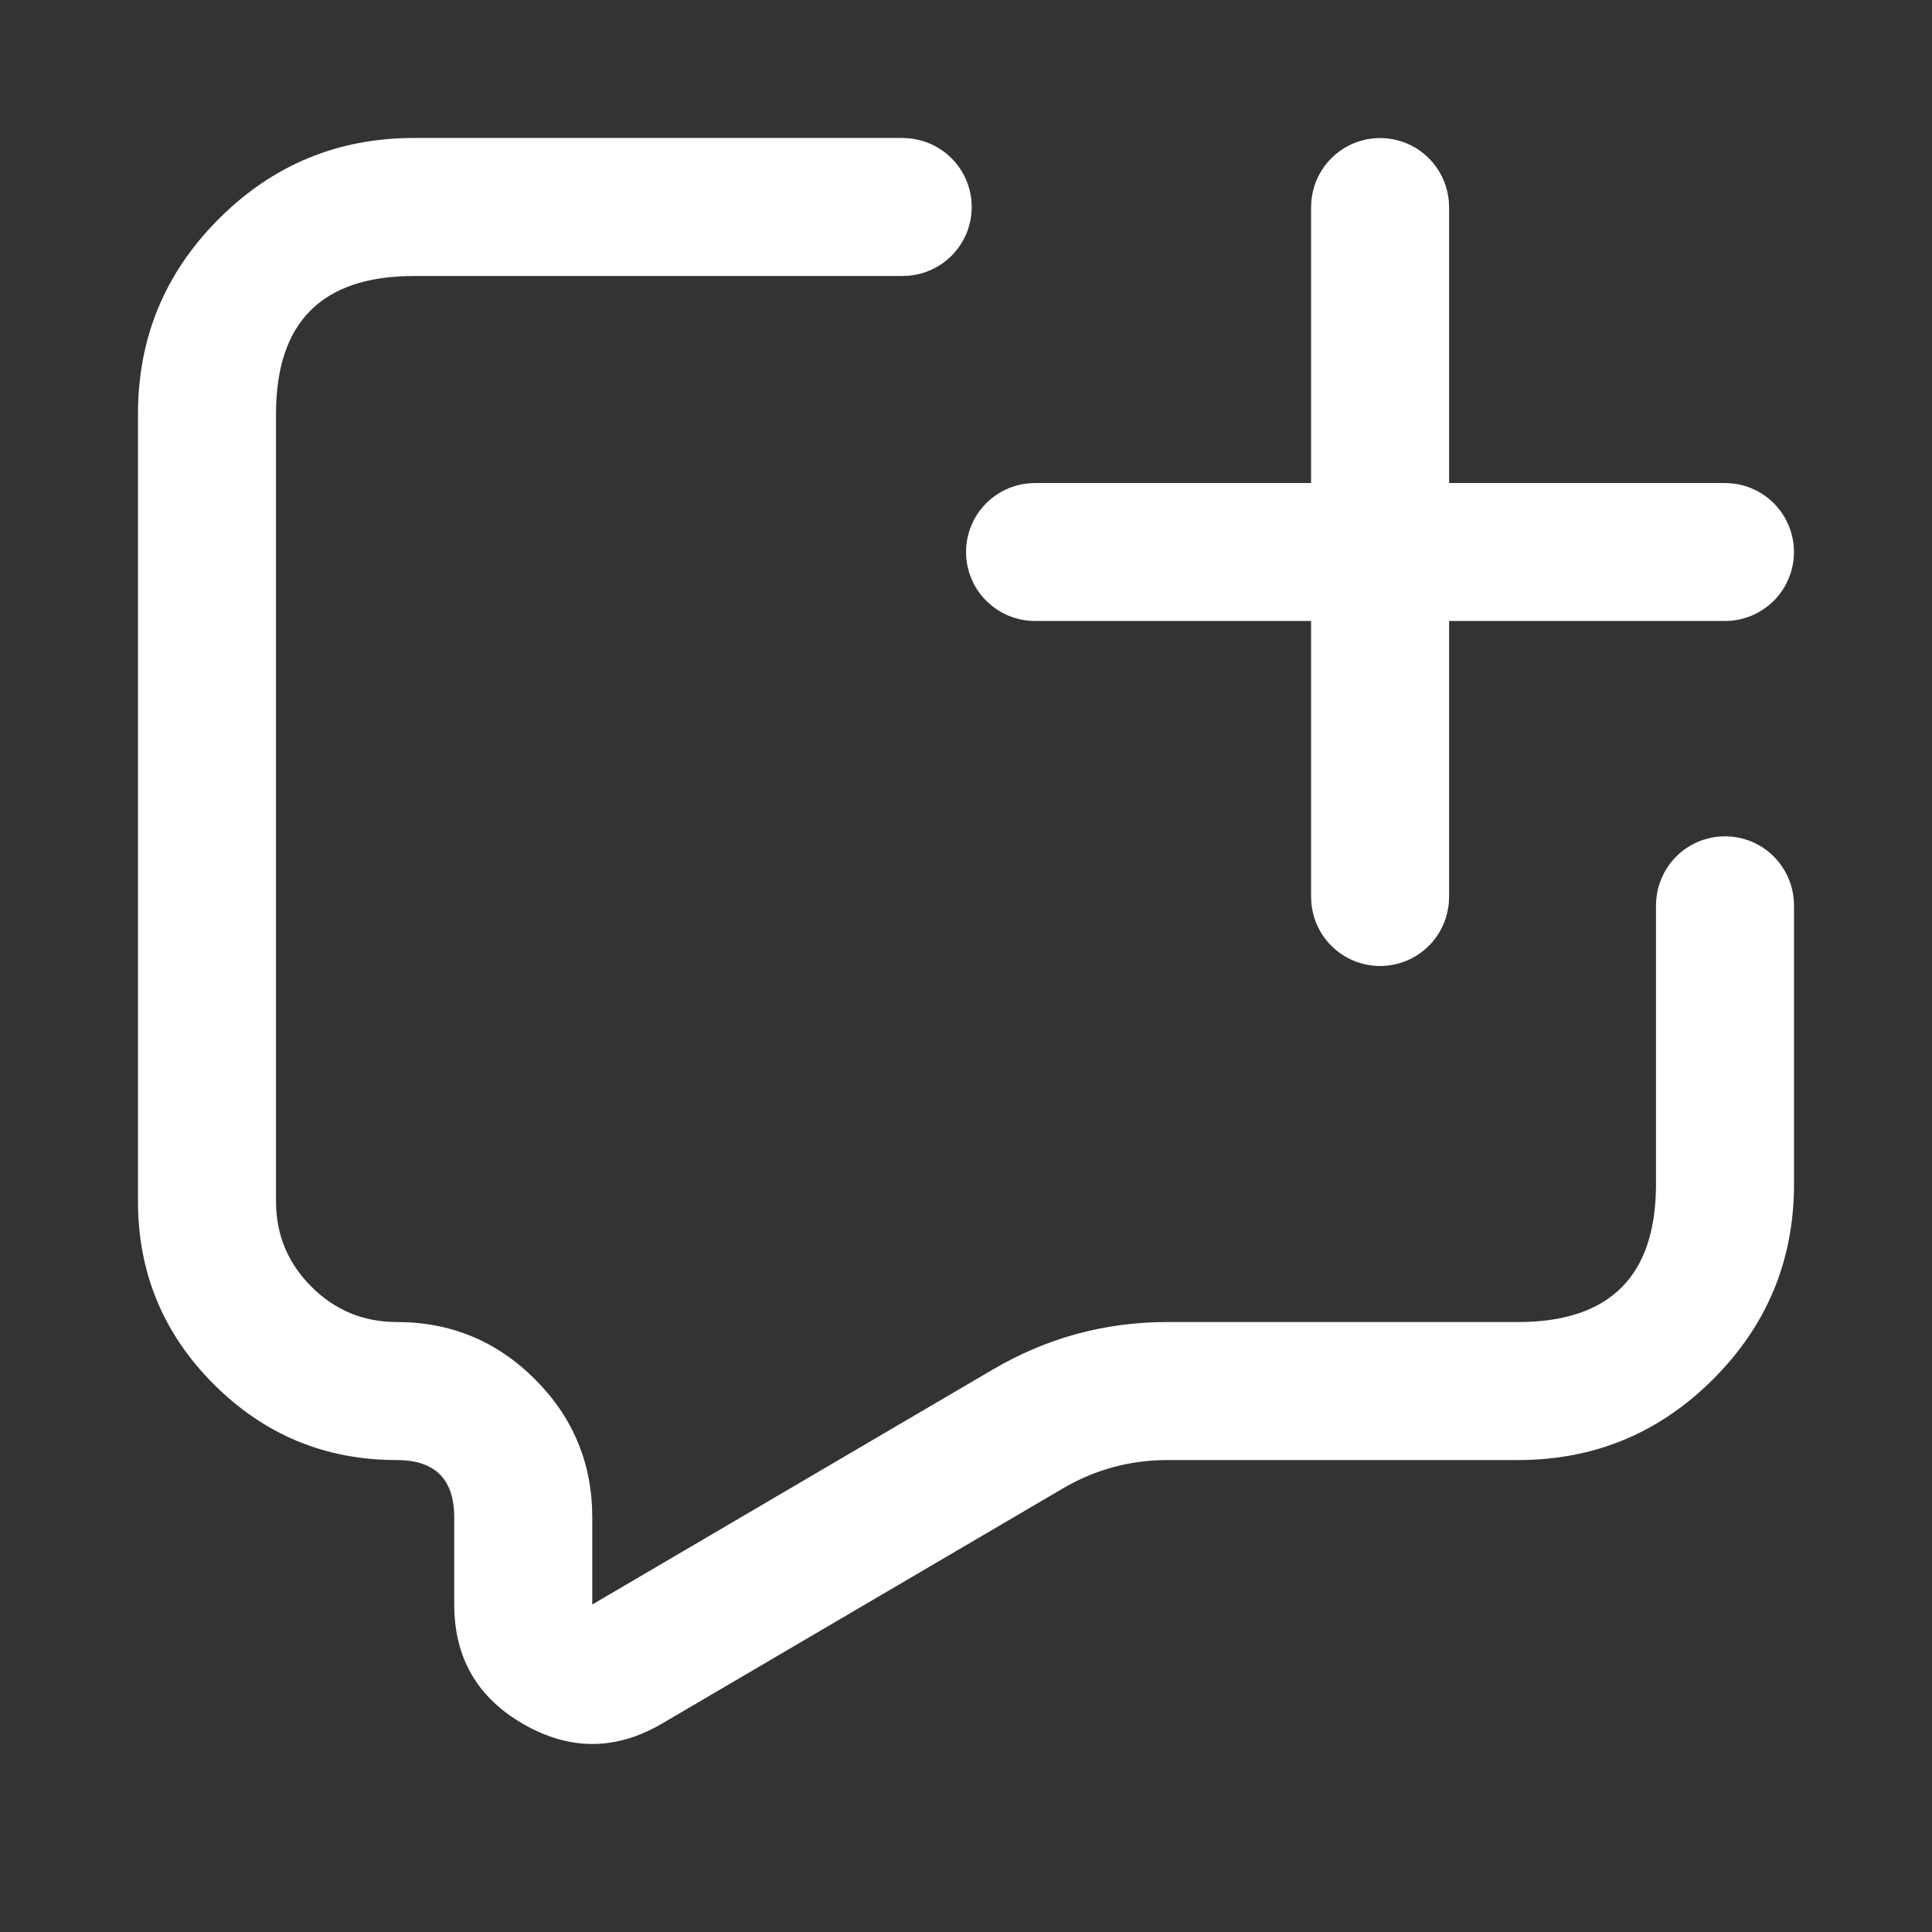
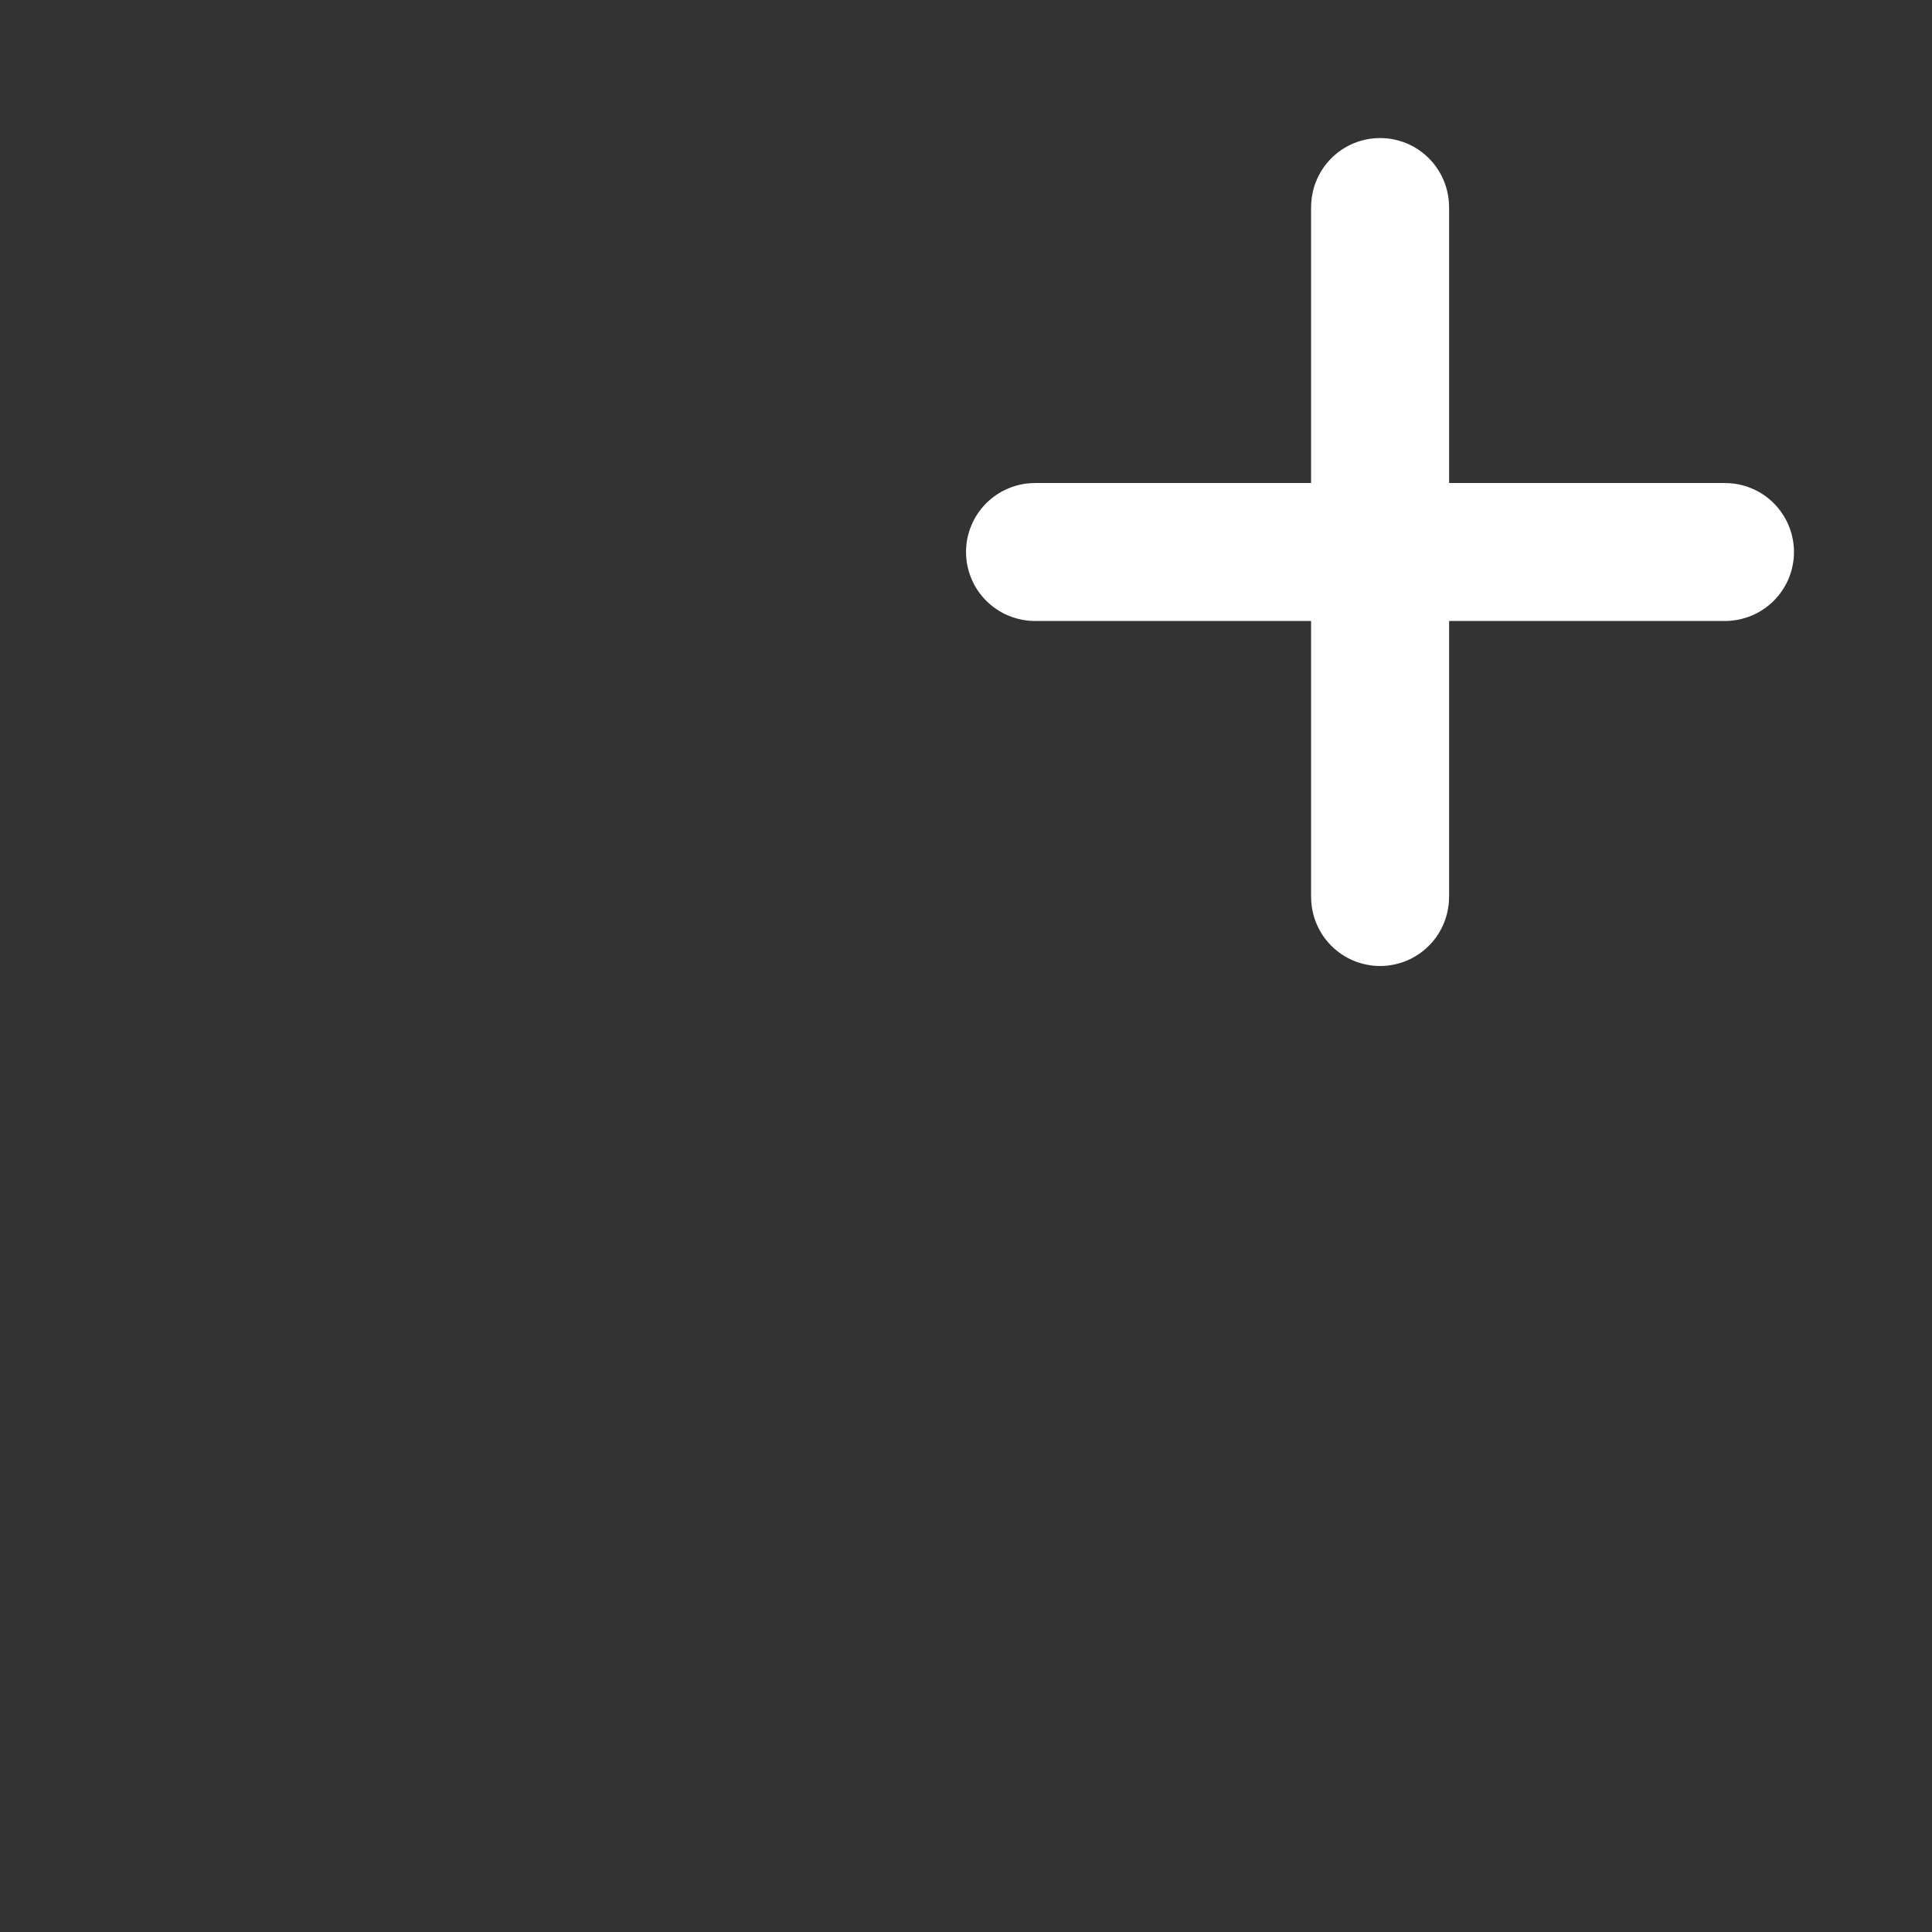
<svg xmlns="http://www.w3.org/2000/svg" fill="none" version="1.1" width="36" height="36" viewBox="0 0 36 36">
  <rect x="0" y="0" width="36" height="36" fill="#333333" stroke="none" />
  <g>
    <g />
    <g>
-       <path d="M33.429,22.063L33.429,16.869L33.428,16.869Q33.428,16.805,33.422,16.743Q33.415,16.68,33.403,16.618Q33.391,16.556,33.373,16.496Q33.354,16.435,33.33,16.377Q33.306,16.319,33.276,16.263Q33.246,16.207,33.211,16.155Q33.176,16.102,33.136,16.053Q33.096,16.005,33.051,15.96Q33.007,15.915,32.958,15.875Q32.909,15.835,32.857,15.8Q32.804,15.765,32.749,15.735Q32.693,15.706,32.635,15.681Q32.576,15.657,32.516,15.639Q32.455,15.621,32.394,15.608Q32.332,15.596,32.269,15.59Q32.206,15.584,32.143,15.584Q32.08,15.584,32.017,15.59Q31.954,15.596,31.892,15.608Q31.83,15.621,31.77,15.639Q31.709,15.657,31.651,15.681Q31.593,15.706,31.537,15.735Q31.481,15.765,31.429,15.8Q31.376,15.835,31.328,15.875Q31.279,15.915,31.234,15.96Q31.19,16.005,31.15,16.053Q31.109,16.102,31.074,16.155Q31.039,16.207,31.01,16.263Q30.98,16.319,30.956,16.377Q30.932,16.435,30.913,16.496Q30.895,16.556,30.883,16.618Q30.87,16.68,30.864,16.743Q30.858,16.805,30.858,16.869L30.857,16.869L30.857,22.063Q30.857,24.634,28.286,24.634L21.754,24.634Q20.008,24.634,18.501,25.518L11.036,29.898L11.036,28.277Q11.036,26.768,9.969,25.701Q8.902,24.634,7.393,24.634Q6.461,24.634,5.802,23.975Q5.143,23.316,5.143,22.384L5.143,7.714Q5.143,5.143,7.714,5.143L16.821,5.143L16.821,5.142Q16.885,5.142,16.947,5.136Q17.01,5.13,17.072,5.117Q17.134,5.105,17.194,5.087Q17.255,5.069,17.313,5.044Q17.372,5.02,17.427,4.99Q17.483,4.961,17.535,4.926Q17.588,4.891,17.637,4.85Q17.685,4.81,17.73,4.766Q17.775,4.721,17.815,4.672Q17.855,4.624,17.89,4.571Q17.925,4.519,17.955,4.463Q17.984,4.407,18.009,4.349Q18.033,4.291,18.051,4.23Q18.069,4.17,18.082,4.108Q18.094,4.046,18.1,3.983Q18.106,3.92,18.106,3.857Q18.106,3.794,18.1,3.731Q18.094,3.668,18.082,3.606Q18.069,3.545,18.051,3.484Q18.033,3.424,18.009,3.365Q17.984,3.307,17.955,3.251Q17.925,3.196,17.89,3.143Q17.855,3.091,17.815,3.042Q17.775,2.993,17.73,2.949Q17.685,2.904,17.637,2.864Q17.588,2.824,17.535,2.789Q17.483,2.754,17.427,2.724Q17.372,2.694,17.313,2.67Q17.255,2.646,17.194,2.628Q17.134,2.609,17.072,2.597Q17.01,2.585,16.947,2.578Q16.885,2.572,16.821,2.572L16.821,2.571L7.714,2.571Q5.584,2.571,4.078,4.078Q2.571,5.584,2.571,7.714L2.571,22.384Q2.571,24.381,3.984,25.794Q5.396,27.206,7.393,27.206Q8.464,27.206,8.464,28.277L8.464,29.898Q8.464,31.389,9.758,32.129Q11.051,32.87,12.337,32.116L19.803,27.736Q20.706,27.206,21.754,27.206L28.286,27.206Q30.416,27.206,31.922,25.699Q33.429,24.193,33.429,22.063Z" fill-rule="evenodd" fill="#FFFFFF" fill-opacity="1" />
-     </g>
+       </g>
    <g>
      <path d="M19.286,11.571L32.143,11.571L32.143,11.571Q32.206,11.571,32.269,11.565Q32.332,11.558,32.394,11.546Q32.455,11.534,32.516,11.515Q32.576,11.497,32.635,11.473Q32.693,11.449,32.749,11.419Q32.804,11.389,32.857,11.354Q32.909,11.319,32.958,11.279Q33.007,11.239,33.052,11.194Q33.096,11.15,33.136,11.101Q33.176,11.052,33.211,11Q33.246,10.947,33.276,10.892Q33.306,10.836,33.33,10.778Q33.354,10.719,33.373,10.659Q33.391,10.598,33.403,10.536Q33.416,10.475,33.422,10.412Q33.428,10.349,33.428,10.286Q33.428,10.223,33.422,10.16Q33.416,10.097,33.403,10.035Q33.391,9.973,33.373,9.913Q33.354,9.852,33.33,9.794Q33.306,9.736,33.276,9.68Q33.246,9.624,33.211,9.572Q33.176,9.519,33.136,9.471Q33.096,9.422,33.052,9.377Q33.007,9.332,32.958,9.292Q32.909,9.252,32.857,9.217Q32.804,9.182,32.749,9.152Q32.693,9.123,32.635,9.099Q32.576,9.074,32.516,9.056Q32.455,9.038,32.394,9.025Q32.332,9.013,32.269,9.007Q32.206,9.001,32.143,9.001L32.143,9L19.286,9L19.286,9.001Q19.223,9.001,19.16,9.007Q19.097,9.013,19.035,9.025Q18.973,9.038,18.913,9.056Q18.852,9.074,18.794,9.099Q18.736,9.123,18.68,9.152Q18.624,9.182,18.572,9.217Q18.519,9.252,18.471,9.292Q18.422,9.332,18.377,9.377Q18.332,9.422,18.292,9.471Q18.252,9.519,18.217,9.572Q18.182,9.624,18.152,9.68Q18.123,9.736,18.099,9.794Q18.074,9.852,18.056,9.913Q18.038,9.973,18.025,10.035Q18.013,10.097,18.007,10.16Q18.001,10.223,18.001,10.286Q18.001,10.349,18.007,10.412Q18.013,10.475,18.025,10.536Q18.038,10.598,18.056,10.659Q18.074,10.719,18.099,10.778Q18.123,10.836,18.152,10.892Q18.182,10.947,18.217,11Q18.252,11.052,18.292,11.101Q18.332,11.15,18.377,11.194Q18.422,11.239,18.471,11.279Q18.519,11.319,18.572,11.354Q18.624,11.389,18.68,11.419Q18.736,11.449,18.794,11.473Q18.852,11.497,18.913,11.515Q18.973,11.534,19.035,11.546Q19.097,11.558,19.16,11.565Q19.223,11.571,19.286,11.571L19.286,11.571Z" fill-rule="evenodd" fill="#FFFFFF" fill-opacity="1" />
    </g>
    <g transform="matrix(0,1,-1,0,29.573,-21.858)">
      <path d="M25.716,5.143L38.573,5.143L38.573,5.142Q38.636,5.142,38.699,5.136Q38.761,5.13,38.823,5.117Q38.885,5.105,38.946,5.087Q39.006,5.069,39.064,5.044Q39.123,5.02,39.178,4.99Q39.234,4.961,39.287,4.926Q39.339,4.891,39.388,4.85Q39.437,4.81,39.481,4.766Q39.526,4.721,39.566,4.672Q39.606,4.624,39.641,4.571Q39.676,4.519,39.706,4.463Q39.736,4.407,39.76,4.349Q39.784,4.291,39.802,4.23Q39.821,4.17,39.833,4.108Q39.845,4.046,39.852,3.983Q39.858,3.92,39.858,3.857Q39.858,3.794,39.852,3.731Q39.845,3.668,39.833,3.606Q39.821,3.545,39.802,3.484Q39.784,3.424,39.76,3.365Q39.736,3.307,39.706,3.251Q39.676,3.196,39.641,3.143Q39.606,3.091,39.566,3.042Q39.526,2.993,39.481,2.949Q39.437,2.904,39.388,2.864Q39.339,2.824,39.287,2.789Q39.234,2.754,39.178,2.724Q39.123,2.694,39.064,2.67Q39.006,2.646,38.946,2.628Q38.885,2.609,38.823,2.597Q38.761,2.585,38.699,2.578Q38.636,2.572,38.573,2.572L38.573,2.571L25.716,2.571L25.716,2.572Q25.652,2.572,25.59,2.578Q25.527,2.585,25.465,2.597Q25.403,2.609,25.342,2.628Q25.282,2.646,25.224,2.67Q25.165,2.694,25.11,2.724Q25.054,2.754,25.002,2.789Q24.949,2.824,24.9,2.864Q24.852,2.904,24.807,2.949Q24.762,2.993,24.722,3.042Q24.682,3.091,24.647,3.143Q24.612,3.196,24.582,3.251Q24.552,3.307,24.528,3.365Q24.504,3.424,24.486,3.484Q24.468,3.545,24.455,3.606Q24.443,3.668,24.437,3.731Q24.431,3.794,24.431,3.857Q24.431,3.92,24.437,3.983Q24.443,4.046,24.455,4.108Q24.468,4.17,24.486,4.23Q24.504,4.291,24.528,4.349Q24.552,4.407,24.582,4.463Q24.612,4.519,24.647,4.571Q24.682,4.624,24.722,4.672Q24.762,4.721,24.807,4.766Q24.852,4.81,24.9,4.85Q24.949,4.891,25.002,4.926Q25.054,4.961,25.11,4.99Q25.165,5.02,25.224,5.044Q25.282,5.069,25.342,5.087Q25.403,5.105,25.465,5.117Q25.527,5.13,25.59,5.136Q25.652,5.142,25.716,5.142L25.716,5.143Z" fill-rule="evenodd" fill="#FFFFFF" fill-opacity="1" />
    </g>
  </g>
</svg>